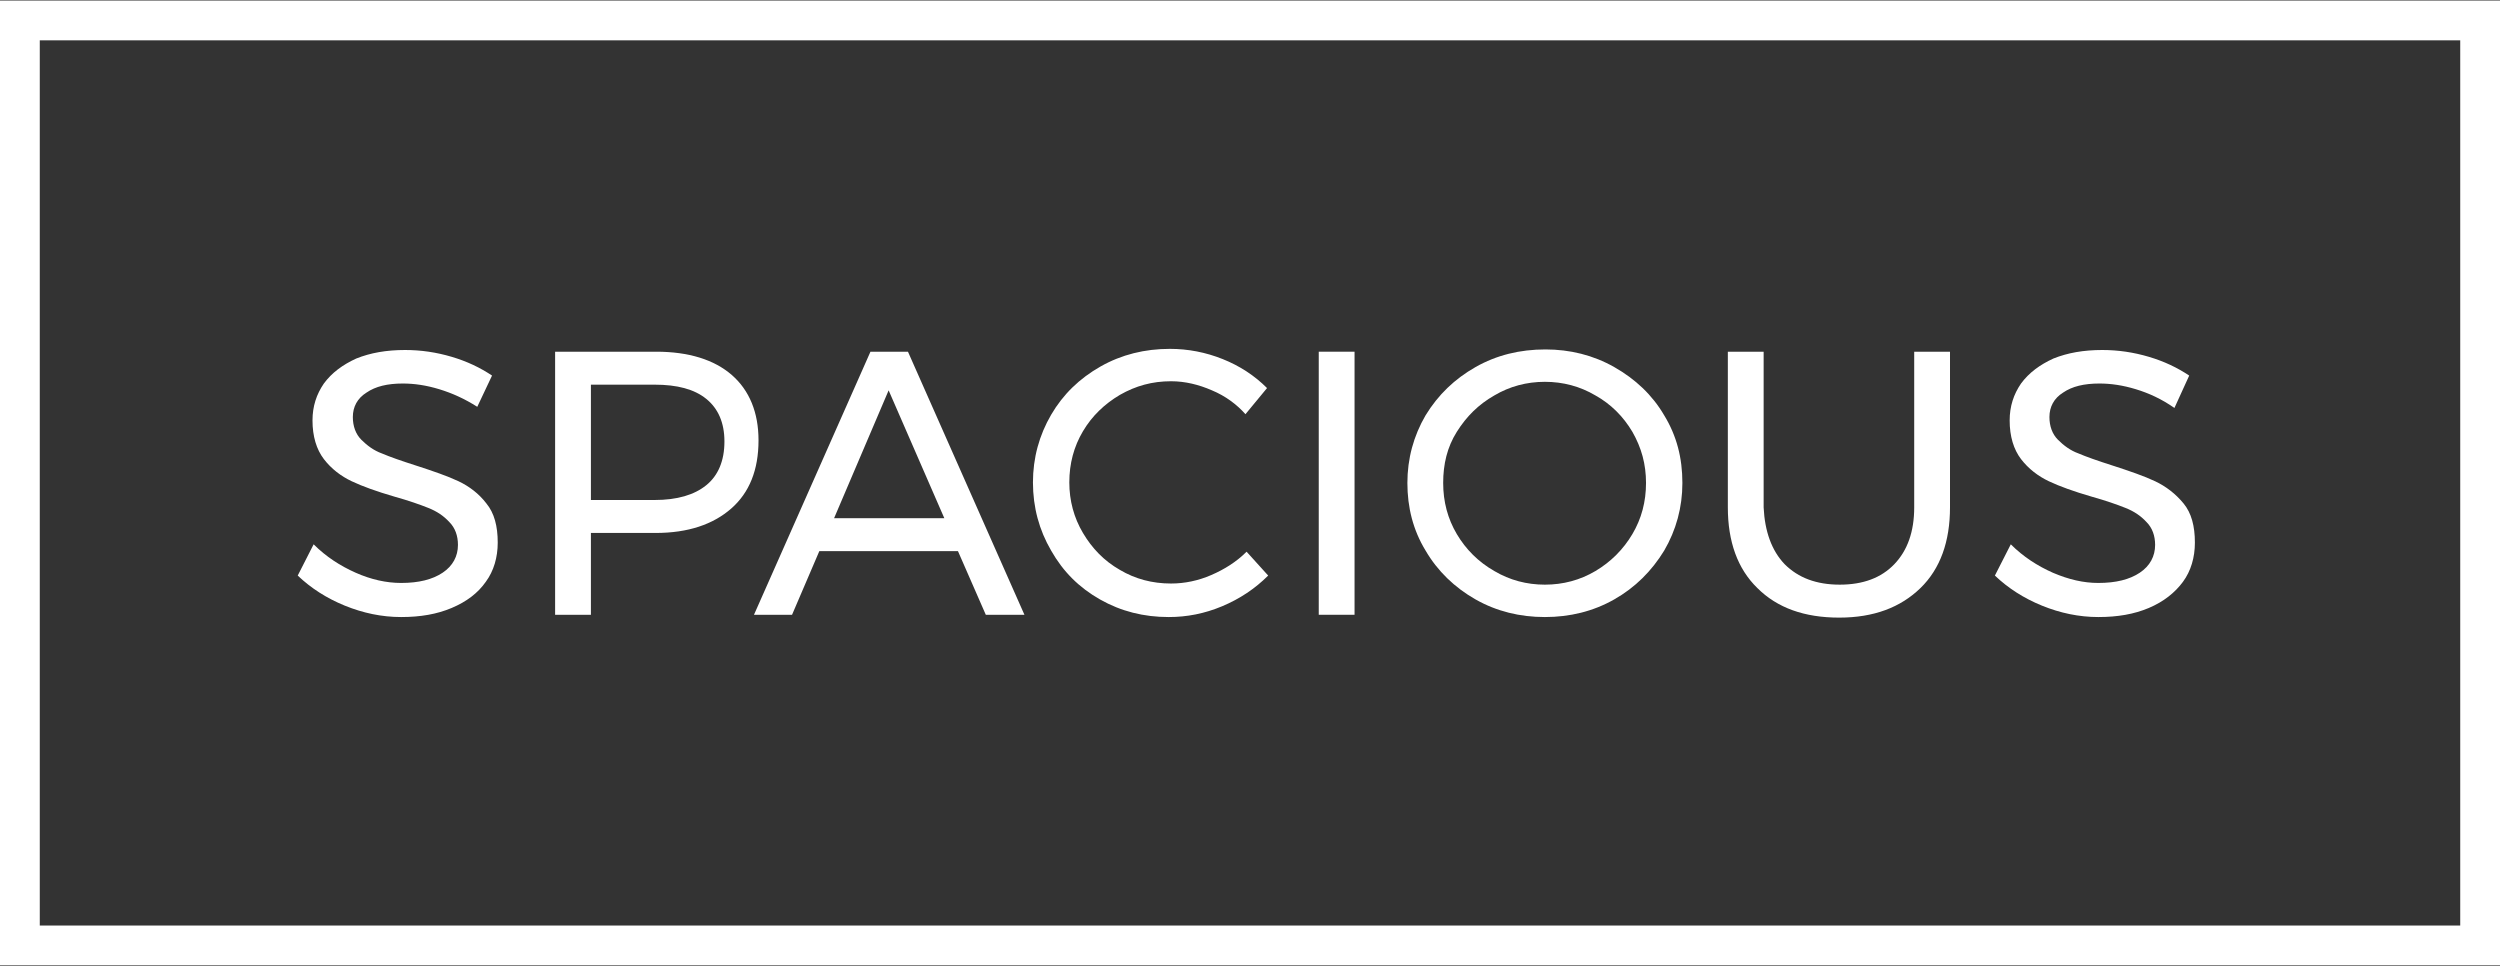
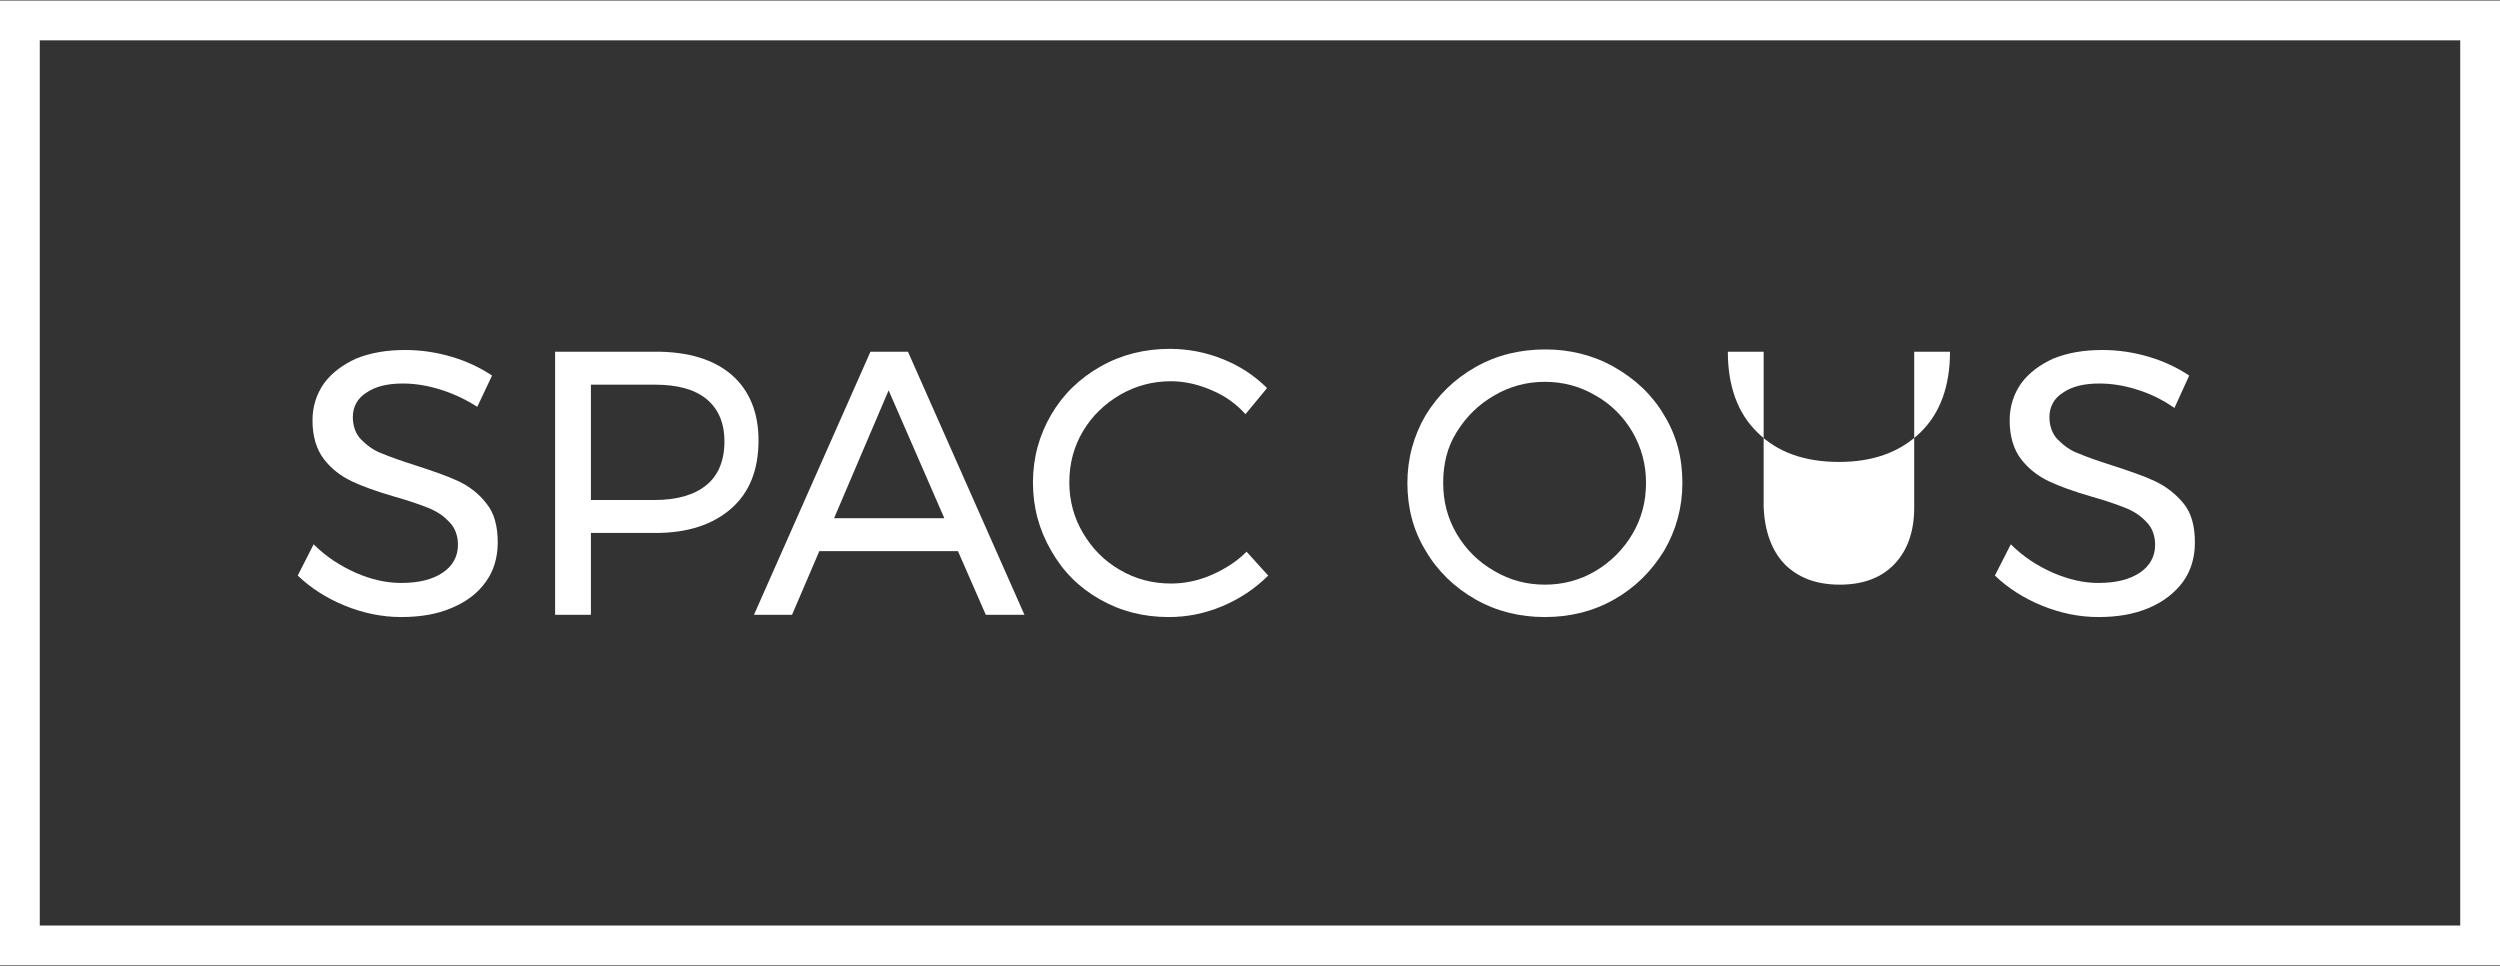
<svg xmlns="http://www.w3.org/2000/svg" version="1.1" id="Layer_1" x="0px" y="0px" viewBox="0 0 440 170" style="enable-background:new 0 0 440 170;" xml:space="preserve">
  <rect x="0" y="0" width="440" height="170" fill="#333333" stroke="none" />
  <style type="text/css">
	.st0{fill:#FFFFFF;}
</style>
  <path id="Rectangle-3-Copy" class="st0" d="M7,162.9h426V7.1H7V162.9z M0,0.1h440v169.8H0V0.1z" />
  <g>
    <path class="st0" d="M77.3,68.5c-2.3-0.7-4.4-1-6.4-1c-2.7,0-4.8,0.5-6.4,1.6c-1.6,1-2.4,2.5-2.4,4.3c0,1.6,0.5,3,1.5,4   c1,1,2.2,1.9,3.6,2.4c1.4,0.6,3.4,1.3,5.9,2.1c3.1,1,5.7,1.9,7.6,2.8c1.9,0.9,3.6,2.2,4.9,3.9c1.4,1.7,2,4,2,6.9   c0,2.6-0.7,5-2.1,6.9c-1.4,2-3.4,3.5-6,4.6c-2.6,1.1-5.5,1.6-8.9,1.6c-3.4,0-6.7-0.7-9.9-2c-3.2-1.3-6-3.1-8.3-5.3l2.8-5.5   c2.2,2.2,4.7,3.8,7.4,5c2.7,1.2,5.4,1.8,8,1.8c3.1,0,5.5-0.6,7.3-1.8c1.8-1.2,2.7-2.9,2.7-4.9c0-1.6-0.5-3-1.5-4   c-1-1.1-2.2-1.9-3.7-2.5c-1.5-0.6-3.5-1.3-6-2c-3.1-0.9-5.6-1.8-7.5-2.7c-1.9-0.9-3.6-2.2-4.9-3.9c-1.3-1.7-2-4-2-6.8   c0-2.5,0.7-4.6,2-6.5c1.4-1.9,3.3-3.3,5.7-4.4c2.5-1,5.3-1.5,8.6-1.5c2.8,0,5.5,0.4,8.2,1.2c2.7,0.8,5,1.9,7.1,3.3L84,71.6   C81.8,70.2,79.6,69.2,77.3,68.5z" />
    <path class="st0" d="M128.8,66c3.1,2.7,4.7,6.6,4.7,11.5c0,5.2-1.6,9.2-4.8,12c-3.2,2.8-7.6,4.3-13.3,4.3H104v14.4h-6.3V61.9h17.8   C121.2,61.9,125.7,63.3,128.8,66z M124.3,85.4c2.1-1.7,3.2-4.3,3.2-7.7c0-3.3-1.1-5.8-3.2-7.5c-2.1-1.7-5.1-2.5-9.1-2.5L104,67.7   V88h11.2C119.2,88,122.2,87.1,124.3,85.4z" />
    <path class="st0" d="M173.5,108.2l-4.9-11.2h-24.4l-4.8,11.2h-6.7l20.5-46.3h6.6l20.5,46.3H173.5z M146.8,91.2h19.4l-9.8-22.5   L146.8,91.2z" />
    <path class="st0" d="M213.3,68.7c-2.3-1-4.7-1.6-7.2-1.6c-3.3,0-6.2,0.8-9,2.4c-2.7,1.6-4.9,3.7-6.5,6.4s-2.4,5.7-2.4,9   c0,3.2,0.8,6.2,2.4,8.9c1.6,2.7,3.7,4.9,6.5,6.5c2.7,1.6,5.7,2.4,9,2.4c2.4,0,4.8-0.5,7.1-1.5c2.3-1,4.4-2.3,6.2-4.1l3.8,4.2   c-2.3,2.3-5,4.1-8.1,5.4c-3.1,1.3-6.2,1.9-9.4,1.9c-4.4,0-8.4-1-12.1-3.1c-3.7-2.1-6.5-4.9-8.6-8.6c-2.1-3.6-3.2-7.6-3.2-12   c0-4.3,1.1-8.3,3.2-11.9c2.1-3.6,5-6.4,8.7-8.5c3.7-2.1,7.8-3.1,12.2-3.1c3.2,0,6.3,0.6,9.3,1.8c3,1.2,5.6,2.9,7.8,5.1l-3.8,4.6   C217.7,71.2,215.7,69.7,213.3,68.7z" />
-     <path class="st0" d="M232.1,61.9h6.3v46.3h-6.3V61.9z" />
    <path class="st0" d="M284.1,64.6c3.7,2.1,6.7,4.9,8.8,8.5c2.2,3.6,3.2,7.5,3.2,11.9c0,4.3-1.1,8.3-3.2,11.9   c-2.2,3.6-5.1,6.5-8.8,8.6c-3.7,2.1-7.8,3.1-12.2,3.1c-4.4,0-8.5-1-12.2-3.1c-3.7-2.1-6.7-5-8.8-8.6c-2.2-3.6-3.2-7.6-3.2-11.9   c0-4.3,1.1-8.3,3.2-11.9c2.2-3.6,5.1-6.4,8.8-8.5c3.7-2.1,7.8-3.1,12.3-3.1C276.3,61.5,280.4,62.5,284.1,64.6z M263,69.6   c-2.8,1.6-4.9,3.7-6.6,6.4s-2.4,5.7-2.4,9c0,3.3,0.8,6.3,2.4,9c1.6,2.7,3.8,4.9,6.6,6.5c2.7,1.6,5.7,2.4,8.9,2.4   c3.2,0,6.2-0.8,8.9-2.4c2.7-1.6,4.9-3.8,6.5-6.5c1.6-2.7,2.4-5.7,2.4-9c0-3.3-0.8-6.2-2.4-9c-1.6-2.7-3.8-4.9-6.5-6.4   c-2.7-1.6-5.7-2.4-8.9-2.4C268.7,67.2,265.7,68,263,69.6z" />
-     <path class="st0" d="M314.1,99.3c2.4,2.4,5.6,3.6,9.7,3.6c4.1,0,7.3-1.2,9.6-3.6c2.3-2.4,3.5-5.7,3.5-10V61.9h6.3v27.4   c0,6-1.7,10.8-5.2,14.2c-3.5,3.4-8.2,5.2-14.3,5.2c-6.1,0-10.9-1.7-14.4-5.2c-3.5-3.4-5.2-8.2-5.2-14.2V61.9h6.3v27.4   C310.6,93.5,311.8,96.9,314.1,99.3z" />
+     <path class="st0" d="M314.1,99.3c2.4,2.4,5.6,3.6,9.7,3.6c4.1,0,7.3-1.2,9.6-3.6c2.3-2.4,3.5-5.7,3.5-10V61.9h6.3c0,6-1.7,10.8-5.2,14.2c-3.5,3.4-8.2,5.2-14.3,5.2c-6.1,0-10.9-1.7-14.4-5.2c-3.5-3.4-5.2-8.2-5.2-14.2V61.9h6.3v27.4   C310.6,93.5,311.8,96.9,314.1,99.3z" />
    <path class="st0" d="M375.9,68.5c-2.3-0.7-4.4-1-6.4-1c-2.7,0-4.8,0.5-6.4,1.6c-1.6,1-2.4,2.5-2.4,4.3c0,1.6,0.5,3,1.5,4   c1,1,2.2,1.9,3.6,2.4c1.4,0.6,3.4,1.3,5.9,2.1c3.1,1,5.7,1.9,7.6,2.8c1.9,0.9,3.6,2.2,5,3.9c1.4,1.7,2,4,2,6.9c0,2.6-0.7,5-2.1,6.9   s-3.4,3.5-6,4.6c-2.6,1.1-5.5,1.6-8.9,1.6c-3.4,0-6.7-0.7-9.9-2c-3.2-1.3-6-3.1-8.3-5.3l2.8-5.5c2.2,2.2,4.7,3.8,7.4,5   c2.8,1.2,5.4,1.8,8,1.8c3.1,0,5.5-0.6,7.3-1.8c1.8-1.2,2.7-2.9,2.7-4.9c0-1.6-0.5-3-1.5-4c-1-1.1-2.2-1.9-3.7-2.5   c-1.5-0.6-3.5-1.3-6-2c-3.1-0.9-5.6-1.8-7.5-2.7c-1.9-0.9-3.6-2.2-4.9-3.9c-1.3-1.7-2-4-2-6.8c0-2.5,0.7-4.6,2-6.5   c1.4-1.9,3.3-3.3,5.7-4.4c2.5-1,5.3-1.5,8.6-1.5c2.8,0,5.5,0.4,8.2,1.2c2.7,0.8,5,1.9,7.1,3.3l-2.6,5.7   C380.4,70.2,378.2,69.2,375.9,68.5z" />
  </g>
</svg>